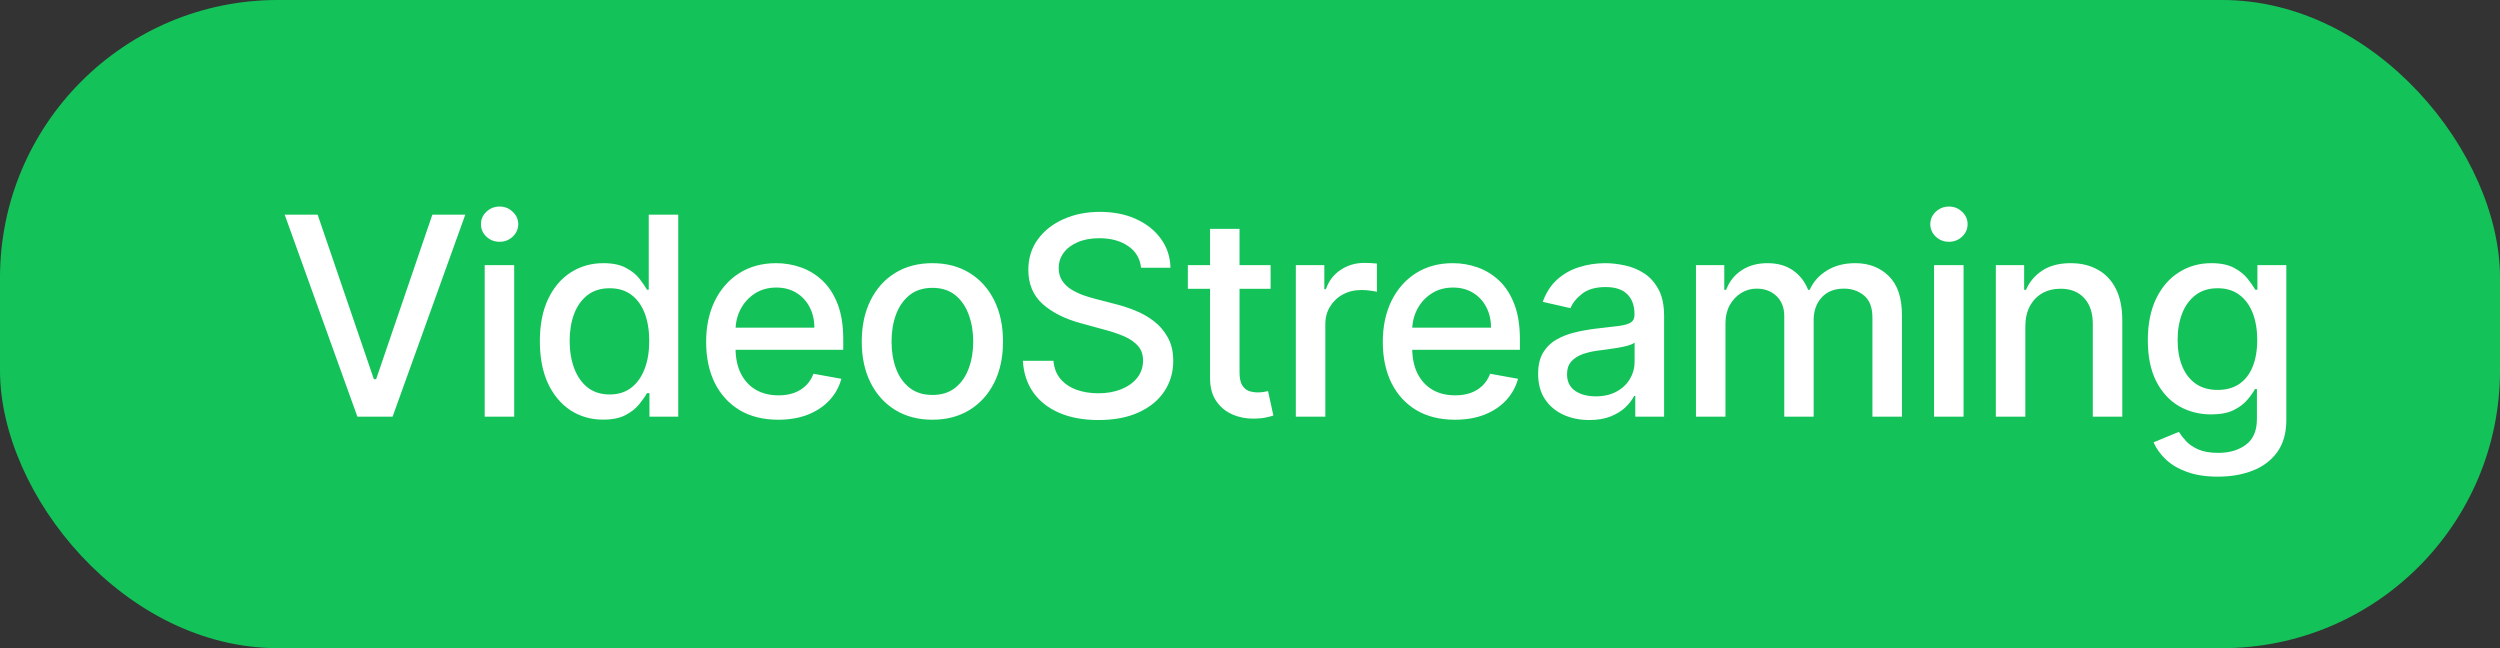
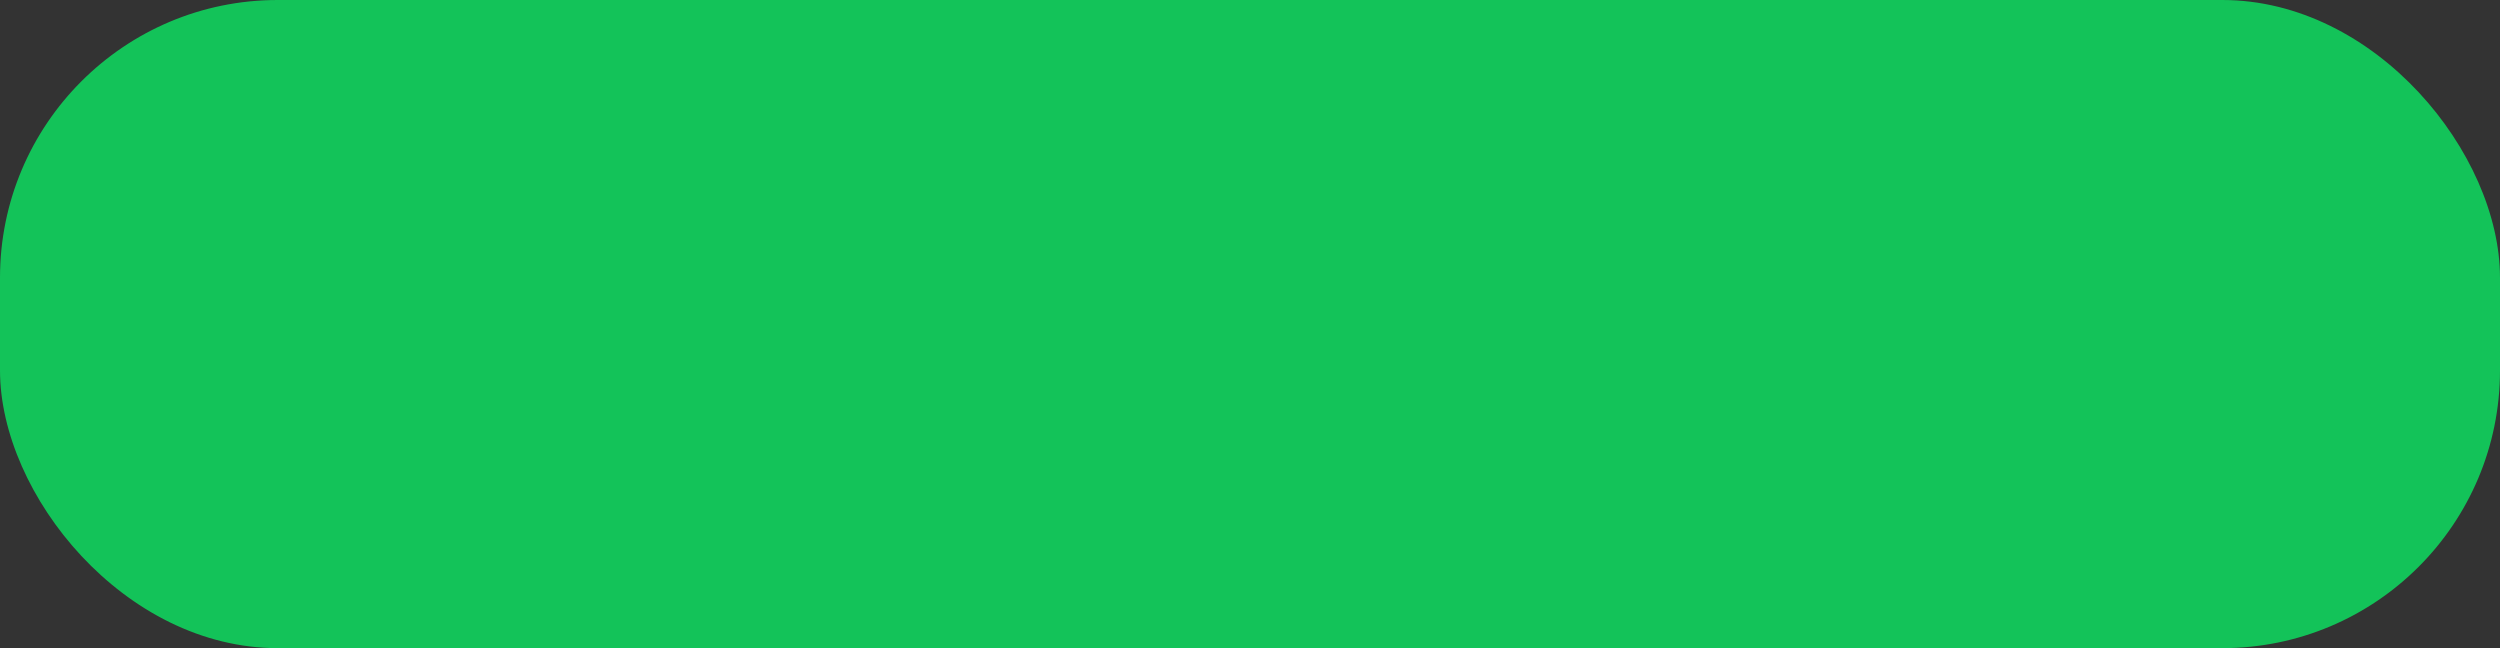
<svg xmlns="http://www.w3.org/2000/svg" width="108" height="28" viewBox="0 0 108 28" fill="none">
  <rect x="0" y="0" width="108" height="28" fill="#333333" stroke="none" />
  <rect width="108" height="28" rx="12" fill="#13C359" />
-   <path d="M13.722 9.273L16.151 16.381H16.249L18.678 9.273H20.101L16.96 18H15.439L12.298 9.273H13.722ZM20.939 18V11.454H22.213V18H20.939ZM21.582 10.445C21.361 10.445 21.17 10.371 21.011 10.223C20.855 10.072 20.777 9.893 20.777 9.686C20.777 9.476 20.855 9.297 21.011 9.149C21.17 8.999 21.361 8.923 21.582 8.923C21.804 8.923 21.993 8.999 22.149 9.149C22.308 9.297 22.388 9.476 22.388 9.686C22.388 9.893 22.308 10.072 22.149 10.223C21.993 10.371 21.804 10.445 21.582 10.445ZM26.057 18.128C25.529 18.128 25.057 17.993 24.643 17.723C24.231 17.45 23.907 17.062 23.671 16.56C23.438 16.054 23.322 15.447 23.322 14.74C23.322 14.033 23.439 13.428 23.675 12.925C23.914 12.422 24.241 12.037 24.655 11.77C25.07 11.503 25.54 11.369 26.066 11.369C26.472 11.369 26.799 11.438 27.046 11.574C27.296 11.707 27.489 11.864 27.626 12.043C27.765 12.222 27.873 12.379 27.95 12.516H28.026V9.273H29.3V18H28.056V16.982H27.95C27.873 17.121 27.762 17.28 27.617 17.459C27.475 17.638 27.279 17.794 27.029 17.928C26.779 18.061 26.455 18.128 26.057 18.128ZM26.339 17.041C26.705 17.041 27.015 16.945 27.268 16.751C27.523 16.555 27.716 16.284 27.847 15.938C27.981 15.591 28.047 15.188 28.047 14.727C28.047 14.273 27.982 13.875 27.852 13.534C27.721 13.193 27.529 12.928 27.276 12.737C27.023 12.547 26.711 12.452 26.339 12.452C25.955 12.452 25.636 12.551 25.38 12.75C25.124 12.949 24.931 13.22 24.8 13.564C24.672 13.908 24.609 14.296 24.609 14.727C24.609 15.165 24.674 15.558 24.805 15.908C24.935 16.257 25.128 16.534 25.384 16.739C25.643 16.94 25.961 17.041 26.339 17.041ZM33.62 18.132C32.975 18.132 32.42 17.994 31.954 17.719C31.491 17.44 31.133 17.05 30.88 16.547C30.63 16.041 30.505 15.449 30.505 14.77C30.505 14.099 30.63 13.508 30.88 12.997C31.133 12.486 31.485 12.087 31.937 11.8C32.391 11.513 32.922 11.369 33.53 11.369C33.9 11.369 34.258 11.43 34.604 11.553C34.951 11.675 35.262 11.867 35.538 12.128C35.813 12.389 36.03 12.729 36.19 13.146C36.349 13.561 36.428 14.065 36.428 14.659V15.111H31.225V14.156H35.18C35.18 13.821 35.111 13.524 34.975 13.266C34.839 13.004 34.647 12.798 34.4 12.648C34.155 12.497 33.868 12.422 33.539 12.422C33.181 12.422 32.868 12.51 32.601 12.686C32.337 12.859 32.133 13.087 31.988 13.368C31.846 13.646 31.775 13.949 31.775 14.276V15.021C31.775 15.459 31.851 15.831 32.005 16.138C32.161 16.445 32.378 16.679 32.657 16.841C32.935 17 33.261 17.079 33.633 17.079C33.874 17.079 34.094 17.046 34.293 16.977C34.492 16.906 34.664 16.801 34.809 16.662C34.954 16.523 35.065 16.351 35.141 16.146L36.347 16.364C36.251 16.719 36.077 17.03 35.827 17.297C35.58 17.561 35.269 17.767 34.894 17.915C34.522 18.06 34.097 18.132 33.62 18.132ZM40.279 18.132C39.665 18.132 39.13 17.991 38.672 17.71C38.215 17.429 37.86 17.035 37.607 16.53C37.354 16.024 37.228 15.433 37.228 14.757C37.228 14.078 37.354 13.484 37.607 12.976C37.86 12.467 38.215 12.072 38.672 11.791C39.13 11.51 39.665 11.369 40.279 11.369C40.893 11.369 41.428 11.51 41.886 11.791C42.343 12.072 42.698 12.467 42.951 12.976C43.204 13.484 43.33 14.078 43.33 14.757C43.33 15.433 43.204 16.024 42.951 16.53C42.698 17.035 42.343 17.429 41.886 17.71C41.428 17.991 40.893 18.132 40.279 18.132ZM40.283 17.062C40.681 17.062 41.011 16.957 41.272 16.747C41.533 16.537 41.726 16.257 41.851 15.908C41.979 15.558 42.043 15.173 42.043 14.753C42.043 14.335 41.979 13.952 41.851 13.602C41.726 13.25 41.533 12.967 41.272 12.754C41.011 12.541 40.681 12.435 40.283 12.435C39.883 12.435 39.55 12.541 39.286 12.754C39.025 12.967 38.83 13.25 38.702 13.602C38.577 13.952 38.515 14.335 38.515 14.753C38.515 15.173 38.577 15.558 38.702 15.908C38.83 16.257 39.025 16.537 39.286 16.747C39.55 16.957 39.883 17.062 40.283 17.062ZM49.294 11.565C49.249 11.162 49.062 10.849 48.732 10.628C48.403 10.403 47.988 10.291 47.488 10.291C47.13 10.291 46.82 10.348 46.559 10.462C46.297 10.572 46.094 10.726 45.949 10.922C45.807 11.115 45.736 11.335 45.736 11.582C45.736 11.79 45.785 11.969 45.881 12.119C45.981 12.27 46.11 12.396 46.269 12.499C46.431 12.598 46.604 12.682 46.789 12.75C46.974 12.815 47.151 12.869 47.322 12.912L48.174 13.133C48.452 13.202 48.738 13.294 49.03 13.411C49.323 13.527 49.594 13.68 49.844 13.871C50.094 14.061 50.296 14.297 50.449 14.578C50.606 14.859 50.684 15.196 50.684 15.588C50.684 16.082 50.556 16.521 50.3 16.905C50.047 17.288 49.679 17.591 49.197 17.812C48.716 18.034 48.135 18.145 47.454 18.145C46.8 18.145 46.235 18.041 45.758 17.834C45.28 17.626 44.907 17.332 44.637 16.952C44.367 16.568 44.218 16.114 44.189 15.588H45.51C45.536 15.903 45.638 16.166 45.817 16.376C45.999 16.584 46.231 16.739 46.512 16.841C46.796 16.94 47.107 16.99 47.445 16.99C47.817 16.99 48.148 16.932 48.438 16.815C48.731 16.696 48.961 16.531 49.128 16.321C49.296 16.108 49.38 15.859 49.38 15.575C49.38 15.317 49.306 15.105 49.158 14.94C49.013 14.776 48.816 14.639 48.566 14.531C48.319 14.423 48.039 14.328 47.726 14.246L46.695 13.964C45.996 13.774 45.442 13.494 45.033 13.125C44.627 12.756 44.424 12.267 44.424 11.659C44.424 11.156 44.56 10.717 44.833 10.342C45.106 9.967 45.475 9.676 45.941 9.469C46.407 9.259 46.932 9.153 47.517 9.153C48.108 9.153 48.63 9.257 49.081 9.464C49.536 9.672 49.894 9.957 50.155 10.321C50.417 10.682 50.553 11.097 50.564 11.565H49.294ZM54.89 11.454V12.477H51.315V11.454H54.89ZM52.274 9.886H53.548V16.078C53.548 16.325 53.585 16.511 53.659 16.636C53.733 16.759 53.828 16.842 53.944 16.888C54.064 16.93 54.193 16.952 54.332 16.952C54.434 16.952 54.524 16.945 54.601 16.93C54.677 16.916 54.737 16.905 54.78 16.896L55.01 17.949C54.936 17.977 54.831 18.006 54.694 18.034C54.558 18.065 54.388 18.082 54.183 18.085C53.848 18.091 53.535 18.031 53.245 17.906C52.956 17.781 52.721 17.588 52.542 17.327C52.363 17.065 52.274 16.737 52.274 16.342V9.886ZM55.98 18V11.454H57.211V12.494H57.279C57.399 12.142 57.609 11.865 57.91 11.663C58.214 11.459 58.558 11.357 58.941 11.357C59.021 11.357 59.115 11.359 59.223 11.365C59.334 11.371 59.42 11.378 59.483 11.386V12.605C59.431 12.591 59.341 12.575 59.21 12.558C59.079 12.538 58.949 12.528 58.818 12.528C58.517 12.528 58.248 12.592 58.013 12.72C57.779 12.845 57.595 13.02 57.459 13.244C57.322 13.466 57.254 13.719 57.254 14.003V18H55.98ZM62.852 18.132C62.207 18.132 61.652 17.994 61.186 17.719C60.723 17.44 60.365 17.05 60.112 16.547C59.862 16.041 59.737 15.449 59.737 14.77C59.737 14.099 59.862 13.508 60.112 12.997C60.365 12.486 60.717 12.087 61.169 11.8C61.623 11.513 62.154 11.369 62.762 11.369C63.132 11.369 63.49 11.43 63.836 11.553C64.183 11.675 64.494 11.867 64.769 12.128C65.045 12.389 65.262 12.729 65.421 13.146C65.581 13.561 65.66 14.065 65.66 14.659V15.111H60.457V14.156H64.412C64.412 13.821 64.343 13.524 64.207 13.266C64.071 13.004 63.879 12.798 63.632 12.648C63.387 12.497 63.1 12.422 62.771 12.422C62.413 12.422 62.1 12.51 61.834 12.686C61.569 12.859 61.365 13.087 61.22 13.368C61.078 13.646 61.007 13.949 61.007 14.276V15.021C61.007 15.459 61.084 15.831 61.237 16.138C61.393 16.445 61.611 16.679 61.889 16.841C62.167 17 62.493 17.079 62.865 17.079C63.106 17.079 63.326 17.046 63.525 16.977C63.724 16.906 63.896 16.801 64.041 16.662C64.186 16.523 64.296 16.351 64.373 16.146L65.579 16.364C65.483 16.719 65.309 17.03 65.059 17.297C64.812 17.561 64.501 17.767 64.126 17.915C63.754 18.06 63.329 18.132 62.852 18.132ZM68.659 18.145C68.244 18.145 67.869 18.068 67.534 17.915C67.198 17.759 66.933 17.533 66.737 17.237C66.544 16.942 66.447 16.579 66.447 16.151C66.447 15.781 66.518 15.477 66.66 15.239C66.802 15 66.994 14.811 67.235 14.672C67.477 14.533 67.747 14.428 68.045 14.357C68.343 14.286 68.647 14.232 68.957 14.195C69.349 14.149 69.667 14.112 69.912 14.084C70.156 14.053 70.333 14.003 70.444 13.935C70.555 13.867 70.61 13.756 70.61 13.602V13.572C70.61 13.2 70.505 12.912 70.295 12.707C70.088 12.503 69.778 12.401 69.366 12.401C68.937 12.401 68.599 12.496 68.352 12.686C68.108 12.874 67.939 13.082 67.845 13.312L66.647 13.04C66.789 12.642 66.997 12.321 67.269 12.077C67.545 11.829 67.862 11.651 68.22 11.54C68.578 11.426 68.954 11.369 69.349 11.369C69.61 11.369 69.887 11.401 70.18 11.463C70.475 11.523 70.751 11.633 71.007 11.796C71.265 11.957 71.477 12.189 71.642 12.49C71.806 12.788 71.889 13.176 71.889 13.653V18H70.644V17.105H70.593C70.511 17.27 70.387 17.432 70.223 17.591C70.058 17.75 69.846 17.882 69.588 17.987C69.329 18.092 69.019 18.145 68.659 18.145ZM68.936 17.122C69.288 17.122 69.589 17.053 69.839 16.913C70.092 16.774 70.284 16.592 70.414 16.368C70.548 16.141 70.615 15.898 70.615 15.639V14.796C70.569 14.841 70.481 14.883 70.35 14.923C70.223 14.96 70.076 14.993 69.912 15.021C69.747 15.047 69.586 15.071 69.43 15.094C69.274 15.114 69.143 15.131 69.038 15.145C68.791 15.176 68.565 15.229 68.36 15.303C68.159 15.376 67.997 15.483 67.875 15.622C67.755 15.758 67.696 15.94 67.696 16.168C67.696 16.483 67.812 16.722 68.045 16.884C68.278 17.043 68.575 17.122 68.936 17.122ZM73.266 18V11.454H74.489V12.52H74.57C74.706 12.159 74.929 11.878 75.239 11.676C75.549 11.472 75.919 11.369 76.351 11.369C76.789 11.369 77.155 11.472 77.451 11.676C77.749 11.881 77.969 12.162 78.111 12.52H78.179C78.335 12.171 78.584 11.892 78.925 11.685C79.266 11.474 79.672 11.369 80.144 11.369C80.737 11.369 81.222 11.555 81.597 11.928C81.975 12.3 82.164 12.861 82.164 13.611V18H80.889V13.73C80.889 13.287 80.769 12.966 80.527 12.767C80.286 12.568 79.997 12.469 79.662 12.469C79.247 12.469 78.925 12.597 78.695 12.852C78.465 13.105 78.35 13.43 78.35 13.828V18H77.08V13.649C77.08 13.294 76.969 13.008 76.747 12.793C76.526 12.577 76.237 12.469 75.882 12.469C75.641 12.469 75.418 12.533 75.213 12.661C75.012 12.786 74.848 12.96 74.723 13.185C74.601 13.409 74.54 13.669 74.54 13.964V18H73.266ZM83.551 18V11.454H84.826V18H83.551ZM84.195 10.445C83.973 10.445 83.783 10.371 83.624 10.223C83.468 10.072 83.389 9.893 83.389 9.686C83.389 9.476 83.468 9.297 83.624 9.149C83.783 8.999 83.973 8.923 84.195 8.923C84.416 8.923 84.605 8.999 84.762 9.149C84.921 9.297 85 9.476 85 9.686C85 9.893 84.921 10.072 84.762 10.223C84.605 10.371 84.416 10.445 84.195 10.445ZM87.494 14.114V18H86.22V11.454H87.443V12.52H87.524C87.674 12.173 87.91 11.895 88.231 11.685C88.555 11.474 88.963 11.369 89.454 11.369C89.9 11.369 90.291 11.463 90.626 11.651C90.961 11.835 91.221 12.111 91.406 12.477C91.59 12.844 91.683 13.297 91.683 13.837V18H90.409V13.99C90.409 13.516 90.285 13.145 90.038 12.878C89.791 12.608 89.451 12.473 89.019 12.473C88.724 12.473 88.461 12.537 88.231 12.665C88.004 12.793 87.823 12.98 87.69 13.227C87.559 13.472 87.494 13.767 87.494 14.114ZM95.816 20.591C95.296 20.591 94.849 20.523 94.474 20.386C94.101 20.25 93.797 20.07 93.562 19.845C93.326 19.621 93.15 19.375 93.033 19.108L94.128 18.656C94.205 18.781 94.307 18.913 94.435 19.053C94.566 19.195 94.742 19.315 94.964 19.415C95.188 19.514 95.476 19.564 95.829 19.564C96.312 19.564 96.711 19.446 97.026 19.21C97.341 18.977 97.499 18.605 97.499 18.094V16.807H97.418C97.341 16.946 97.231 17.101 97.086 17.271C96.944 17.442 96.748 17.59 96.498 17.715C96.248 17.84 95.922 17.902 95.522 17.902C95.005 17.902 94.539 17.781 94.124 17.54C93.712 17.296 93.385 16.936 93.144 16.462C92.905 15.984 92.786 15.398 92.786 14.702C92.786 14.006 92.904 13.409 93.14 12.912C93.378 12.415 93.705 12.034 94.12 11.77C94.535 11.503 95.005 11.369 95.53 11.369C95.937 11.369 96.265 11.438 96.515 11.574C96.765 11.707 96.959 11.864 97.099 12.043C97.241 12.222 97.35 12.379 97.427 12.516H97.52V11.454H98.769V18.145C98.769 18.707 98.638 19.169 98.377 19.53C98.116 19.891 97.762 20.158 97.316 20.331C96.873 20.504 96.373 20.591 95.816 20.591ZM95.803 16.845C96.169 16.845 96.479 16.76 96.732 16.59C96.988 16.416 97.181 16.169 97.312 15.848C97.445 15.524 97.512 15.136 97.512 14.685C97.512 14.244 97.447 13.857 97.316 13.521C97.185 13.186 96.993 12.925 96.741 12.737C96.488 12.547 96.175 12.452 95.803 12.452C95.419 12.452 95.1 12.551 94.844 12.75C94.589 12.946 94.395 13.213 94.265 13.551C94.137 13.889 94.073 14.267 94.073 14.685C94.073 15.114 94.138 15.49 94.269 15.814C94.4 16.138 94.593 16.391 94.849 16.572C95.107 16.754 95.425 16.845 95.803 16.845Z" fill="white" />
</svg>